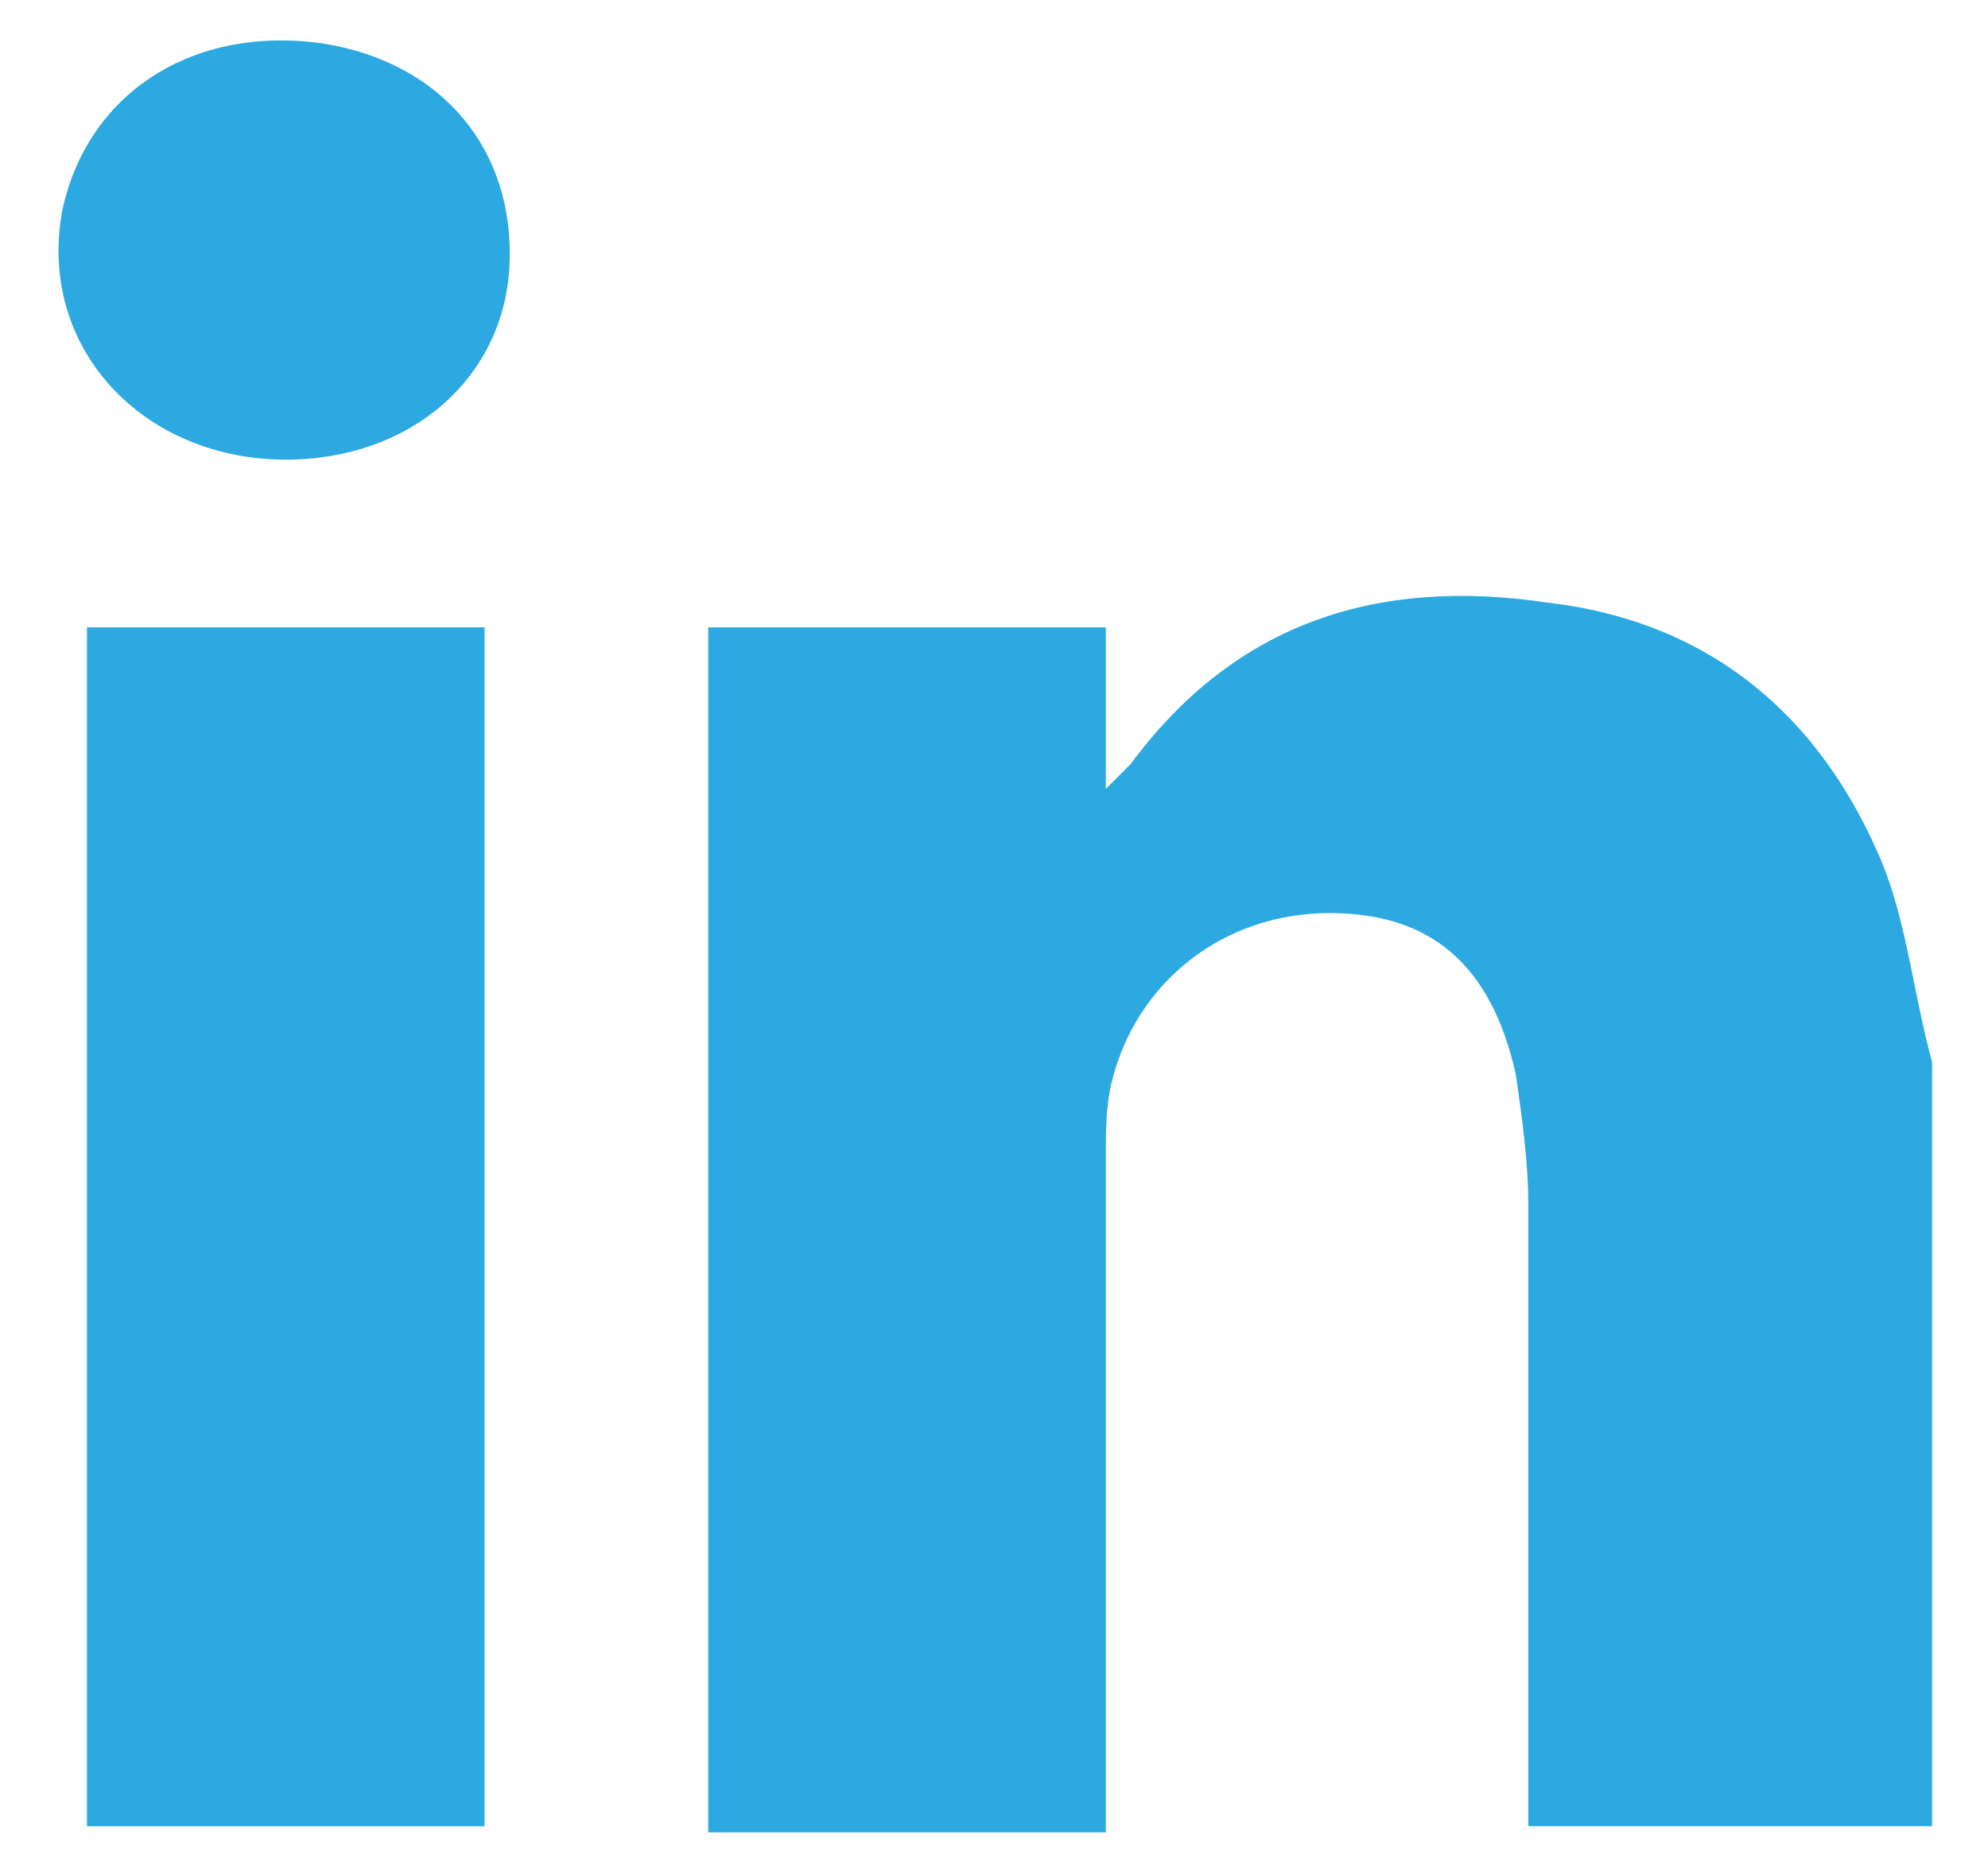
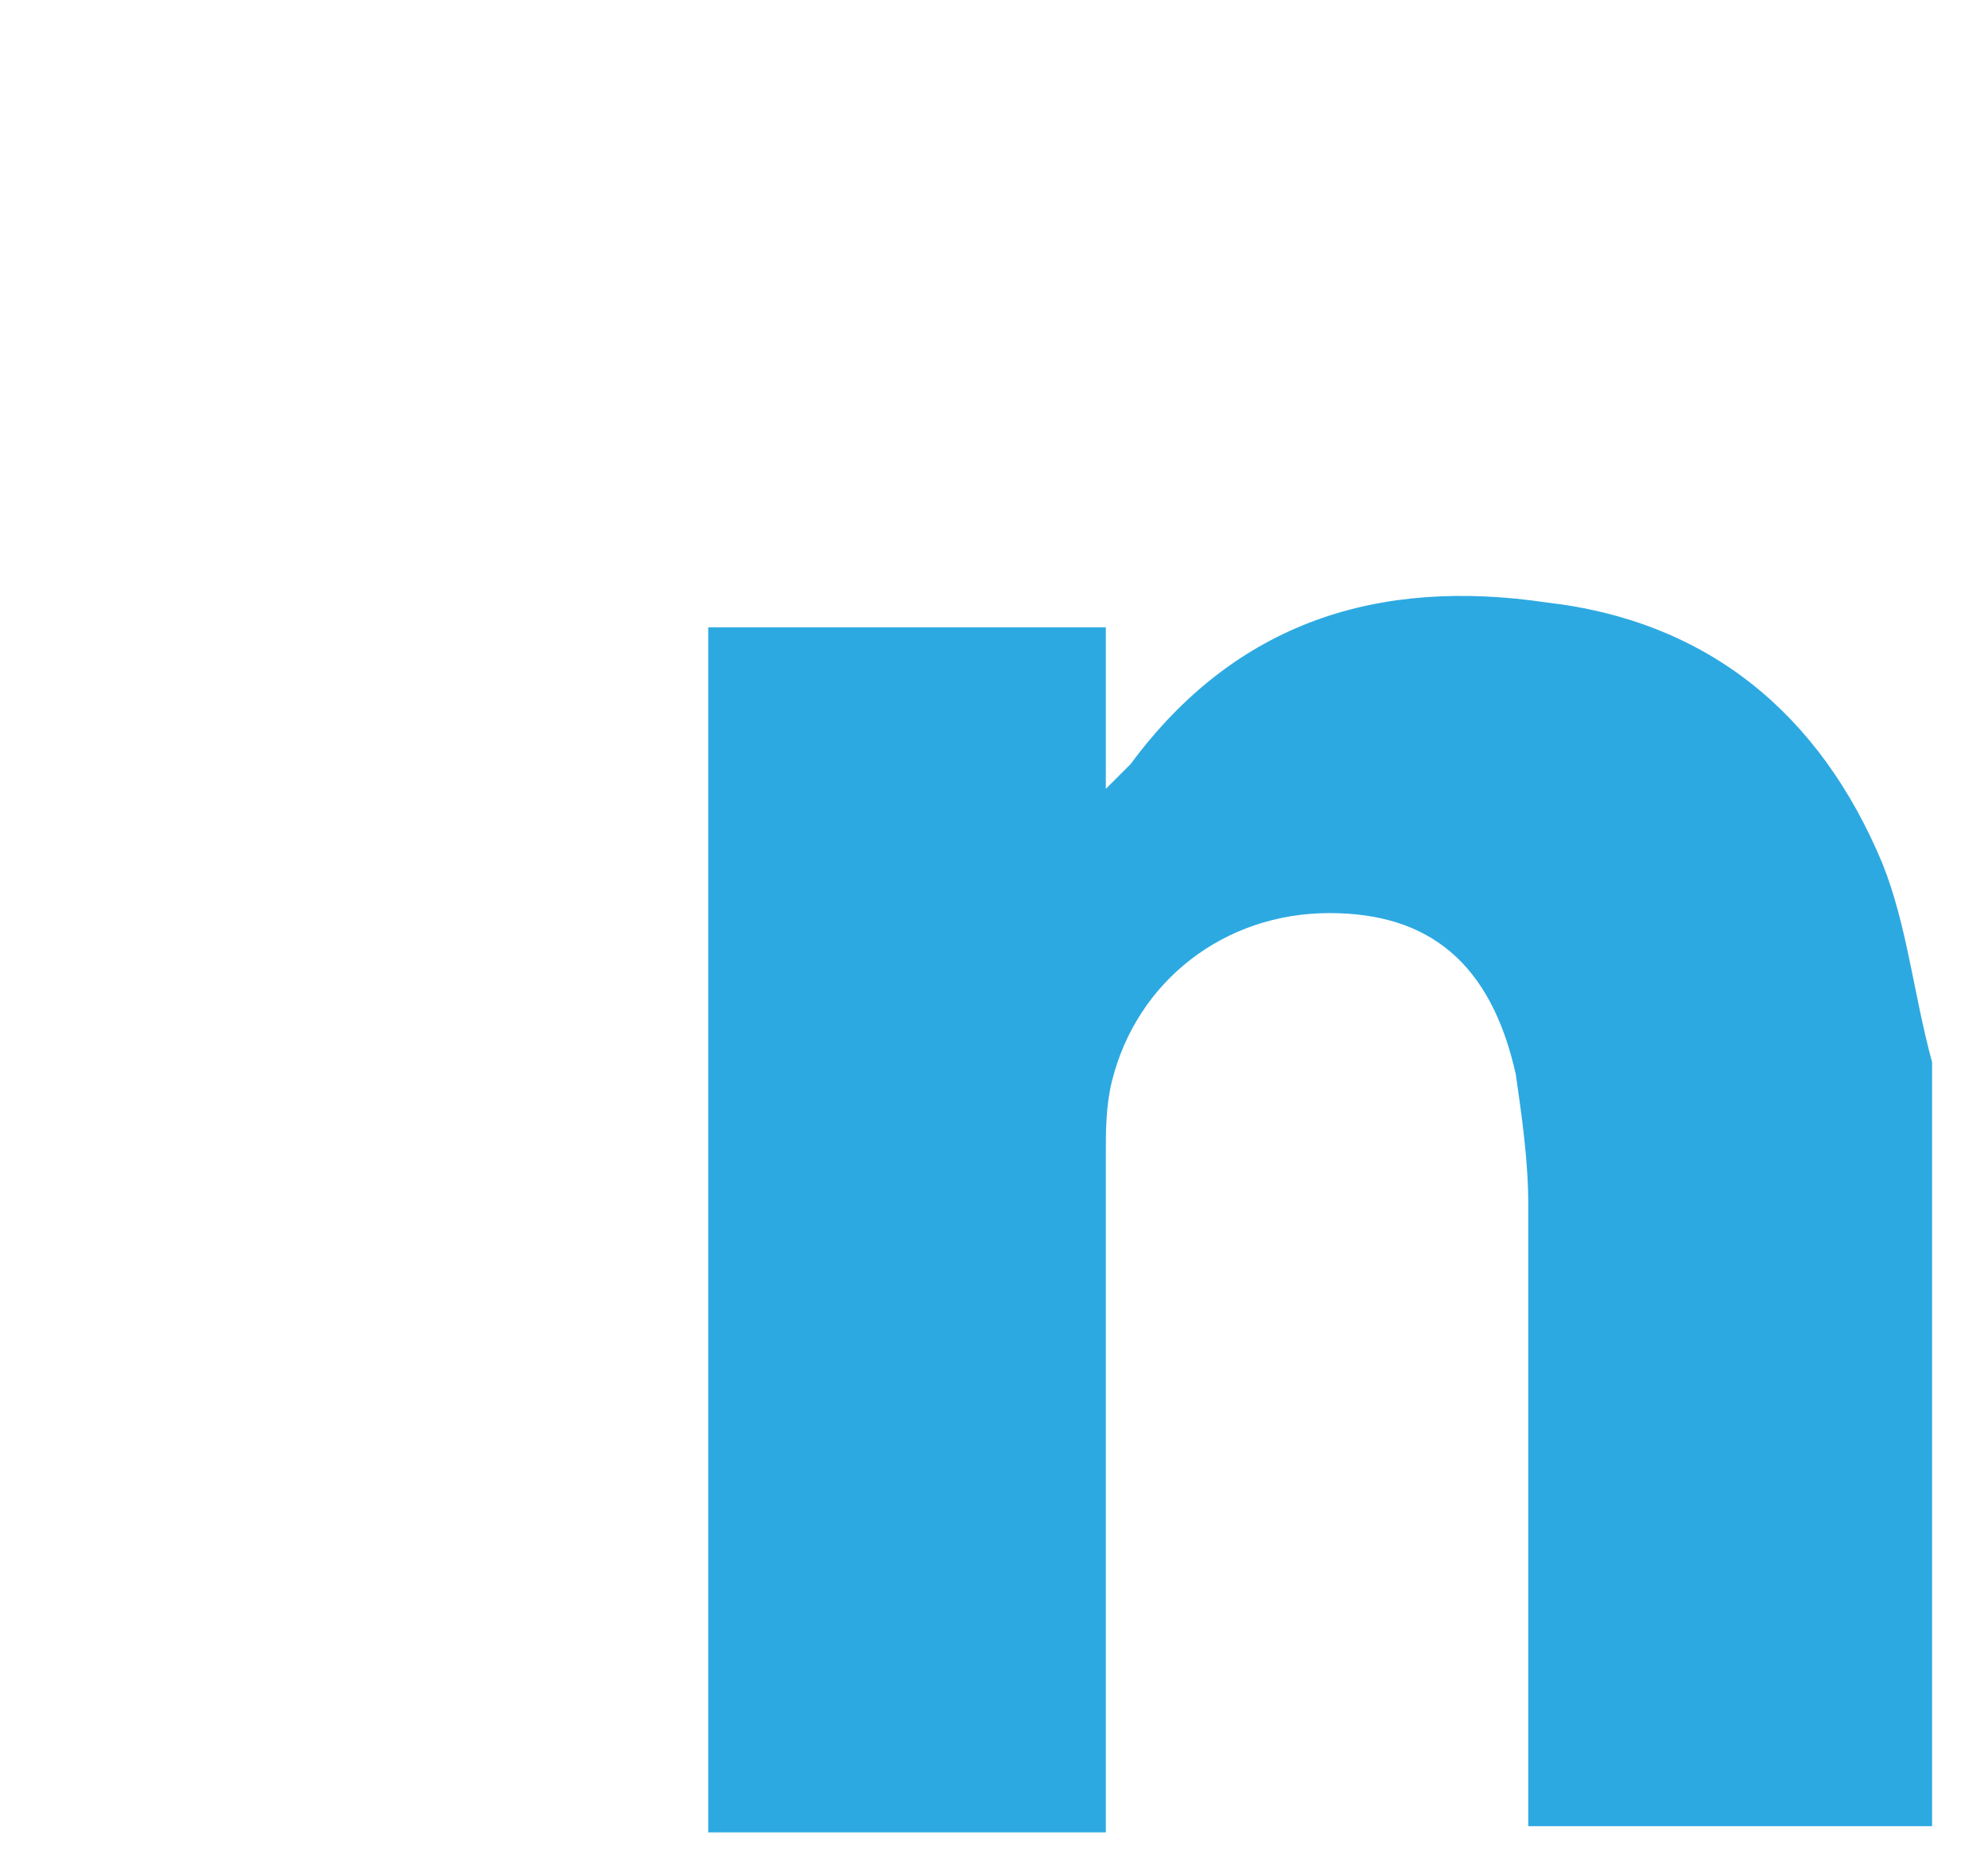
<svg xmlns="http://www.w3.org/2000/svg" version="1.1" id="Layer_1" x="0px" y="0px" viewBox="0 0 32 30.1" style="enable-background:new 0 0 32 30.1;" xml:space="preserve">
  <style type="text/css"> .st0{display:none;fill-rule:evenodd;clip-rule:evenodd;fill:#2AAAE2;} .st1{display:none;fill-rule:evenodd;clip-rule:evenodd;fill:#2DA9E1;} .st2{fill-rule:evenodd;clip-rule:evenodd;fill:#2DA9E1;} </style>
-   <path class="st0" d="M1,25.1c3.4,0.2,6.3-0.6,9-2.6c-2.8-0.3-4.7-1.7-5.7-4.3h2.5C3.9,17,2.2,15.1,2,12c0.9,0.2,1.7,0.5,2.6,0.7 C2,10.3,1.4,7.6,2.9,4.3c3.4,3.9,7.6,6.1,12.7,6.5c0.1-1,0-1.9,0.2-2.8c1-4.6,6.6-6.4,10.1-3.3C26.3,5.1,26.6,5.2,27,5 c1-0.4,2.1-0.8,3.1-1.1c-0.1,0.8-0.4,1.2-2.3,3.2c1-0.3,2-0.6,3-0.8c0,0,0.1,0.1,0.1,0.1c-0.8,0.8-1.5,1.6-2.3,2.3 C28.2,9.2,28,9.6,28,10.3c0,7.1-4.7,14.8-12.9,16.9c-4.8,1.2-9.4,0.6-13.7-1.8C1.3,25.3,1.2,25.2,1,25.1" />
-   <path class="st1" d="M16.4,28.8h-5.7V15H8v-4.9h2.7c0-0.2,0-0.3,0-0.4c0-1.1,0-2.3,0.1-3.4c0.2-2,1-3.6,2.8-4.5 c0.8-0.4,1.7-0.6,2.6-0.6c1.5,0,3,0,4.4,0c0.1,0,0.1,0,0.2,0V6h-1.9c-0.4,0-0.8,0-1.2,0c-0.7,0-1.1,0.4-1.2,1c-0.1,1,0,2.1,0,3.1 h4.3c-0.2,1.6-0.3,3.2-0.5,4.9h-3.9V28.8z" />
  <g>
    <path class="st2" d="M31,29.4h-6.4v-0.7c0-3.1,0-6.2,0-9.3c0-0.7-0.1-1.4-0.2-2.1c-0.4-1.8-1.4-2.6-3-2.6c-1.7,0-3.1,1.1-3.5,2.7 c-0.1,0.4-0.1,0.8-0.1,1.2c0,3.4,0,6.7,0,10.1v0.8h-6.4V10.1h6.4v2.6c0.2-0.2,0.3-0.3,0.4-0.4c1.7-2.3,4-3,6.7-2.6 c2.6,0.3,4.4,1.8,5.4,4.2c0.4,1,0.5,2.1,0.8,3.2V29.4z" />
-     <rect x="1.4" y="10.1" class="st2" width="6.4" height="19.3" />
-     <path class="st2" d="M4.6,7.4c-2.3,0-4-1.8-3.6-4c0.4-1.9,2.1-3,4.2-2.7c1.9,0.3,3.1,1.7,3,3.6C8.1,6.1,6.6,7.4,4.6,7.4" />
  </g>
-   <polygon class="st1" points="4.7,2 27.3,15 4.7,28.1 " />
</svg>